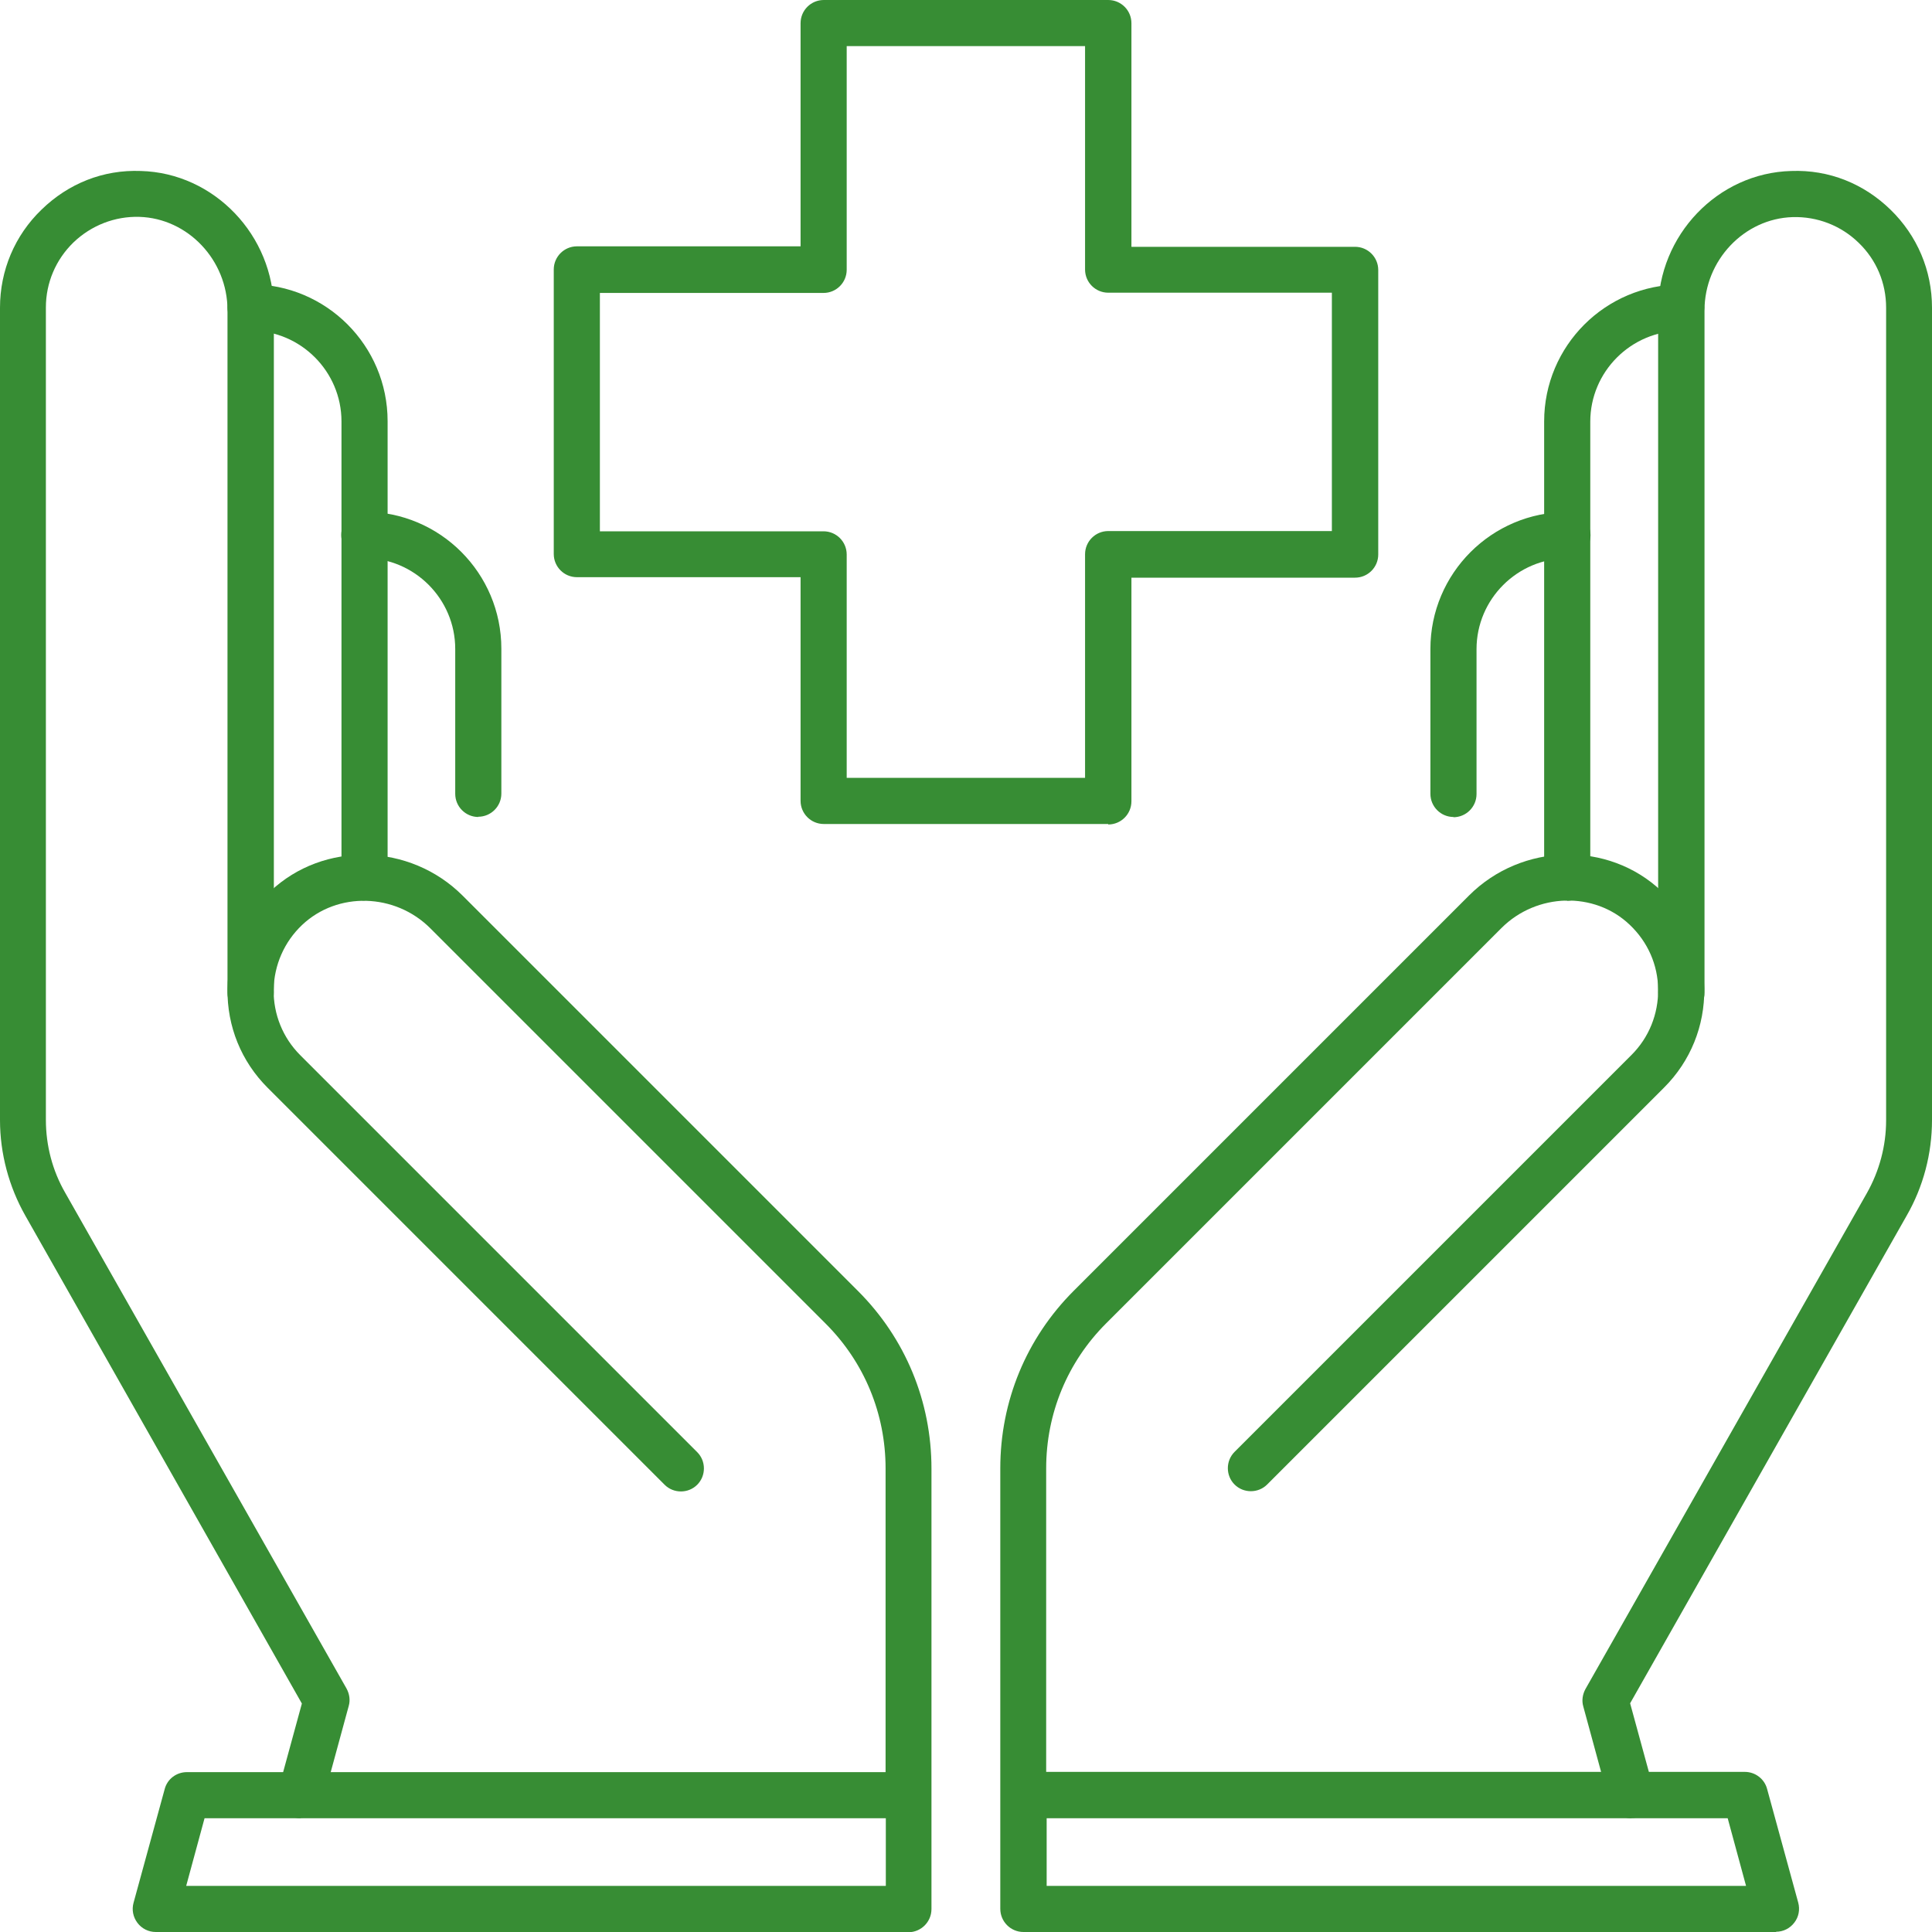
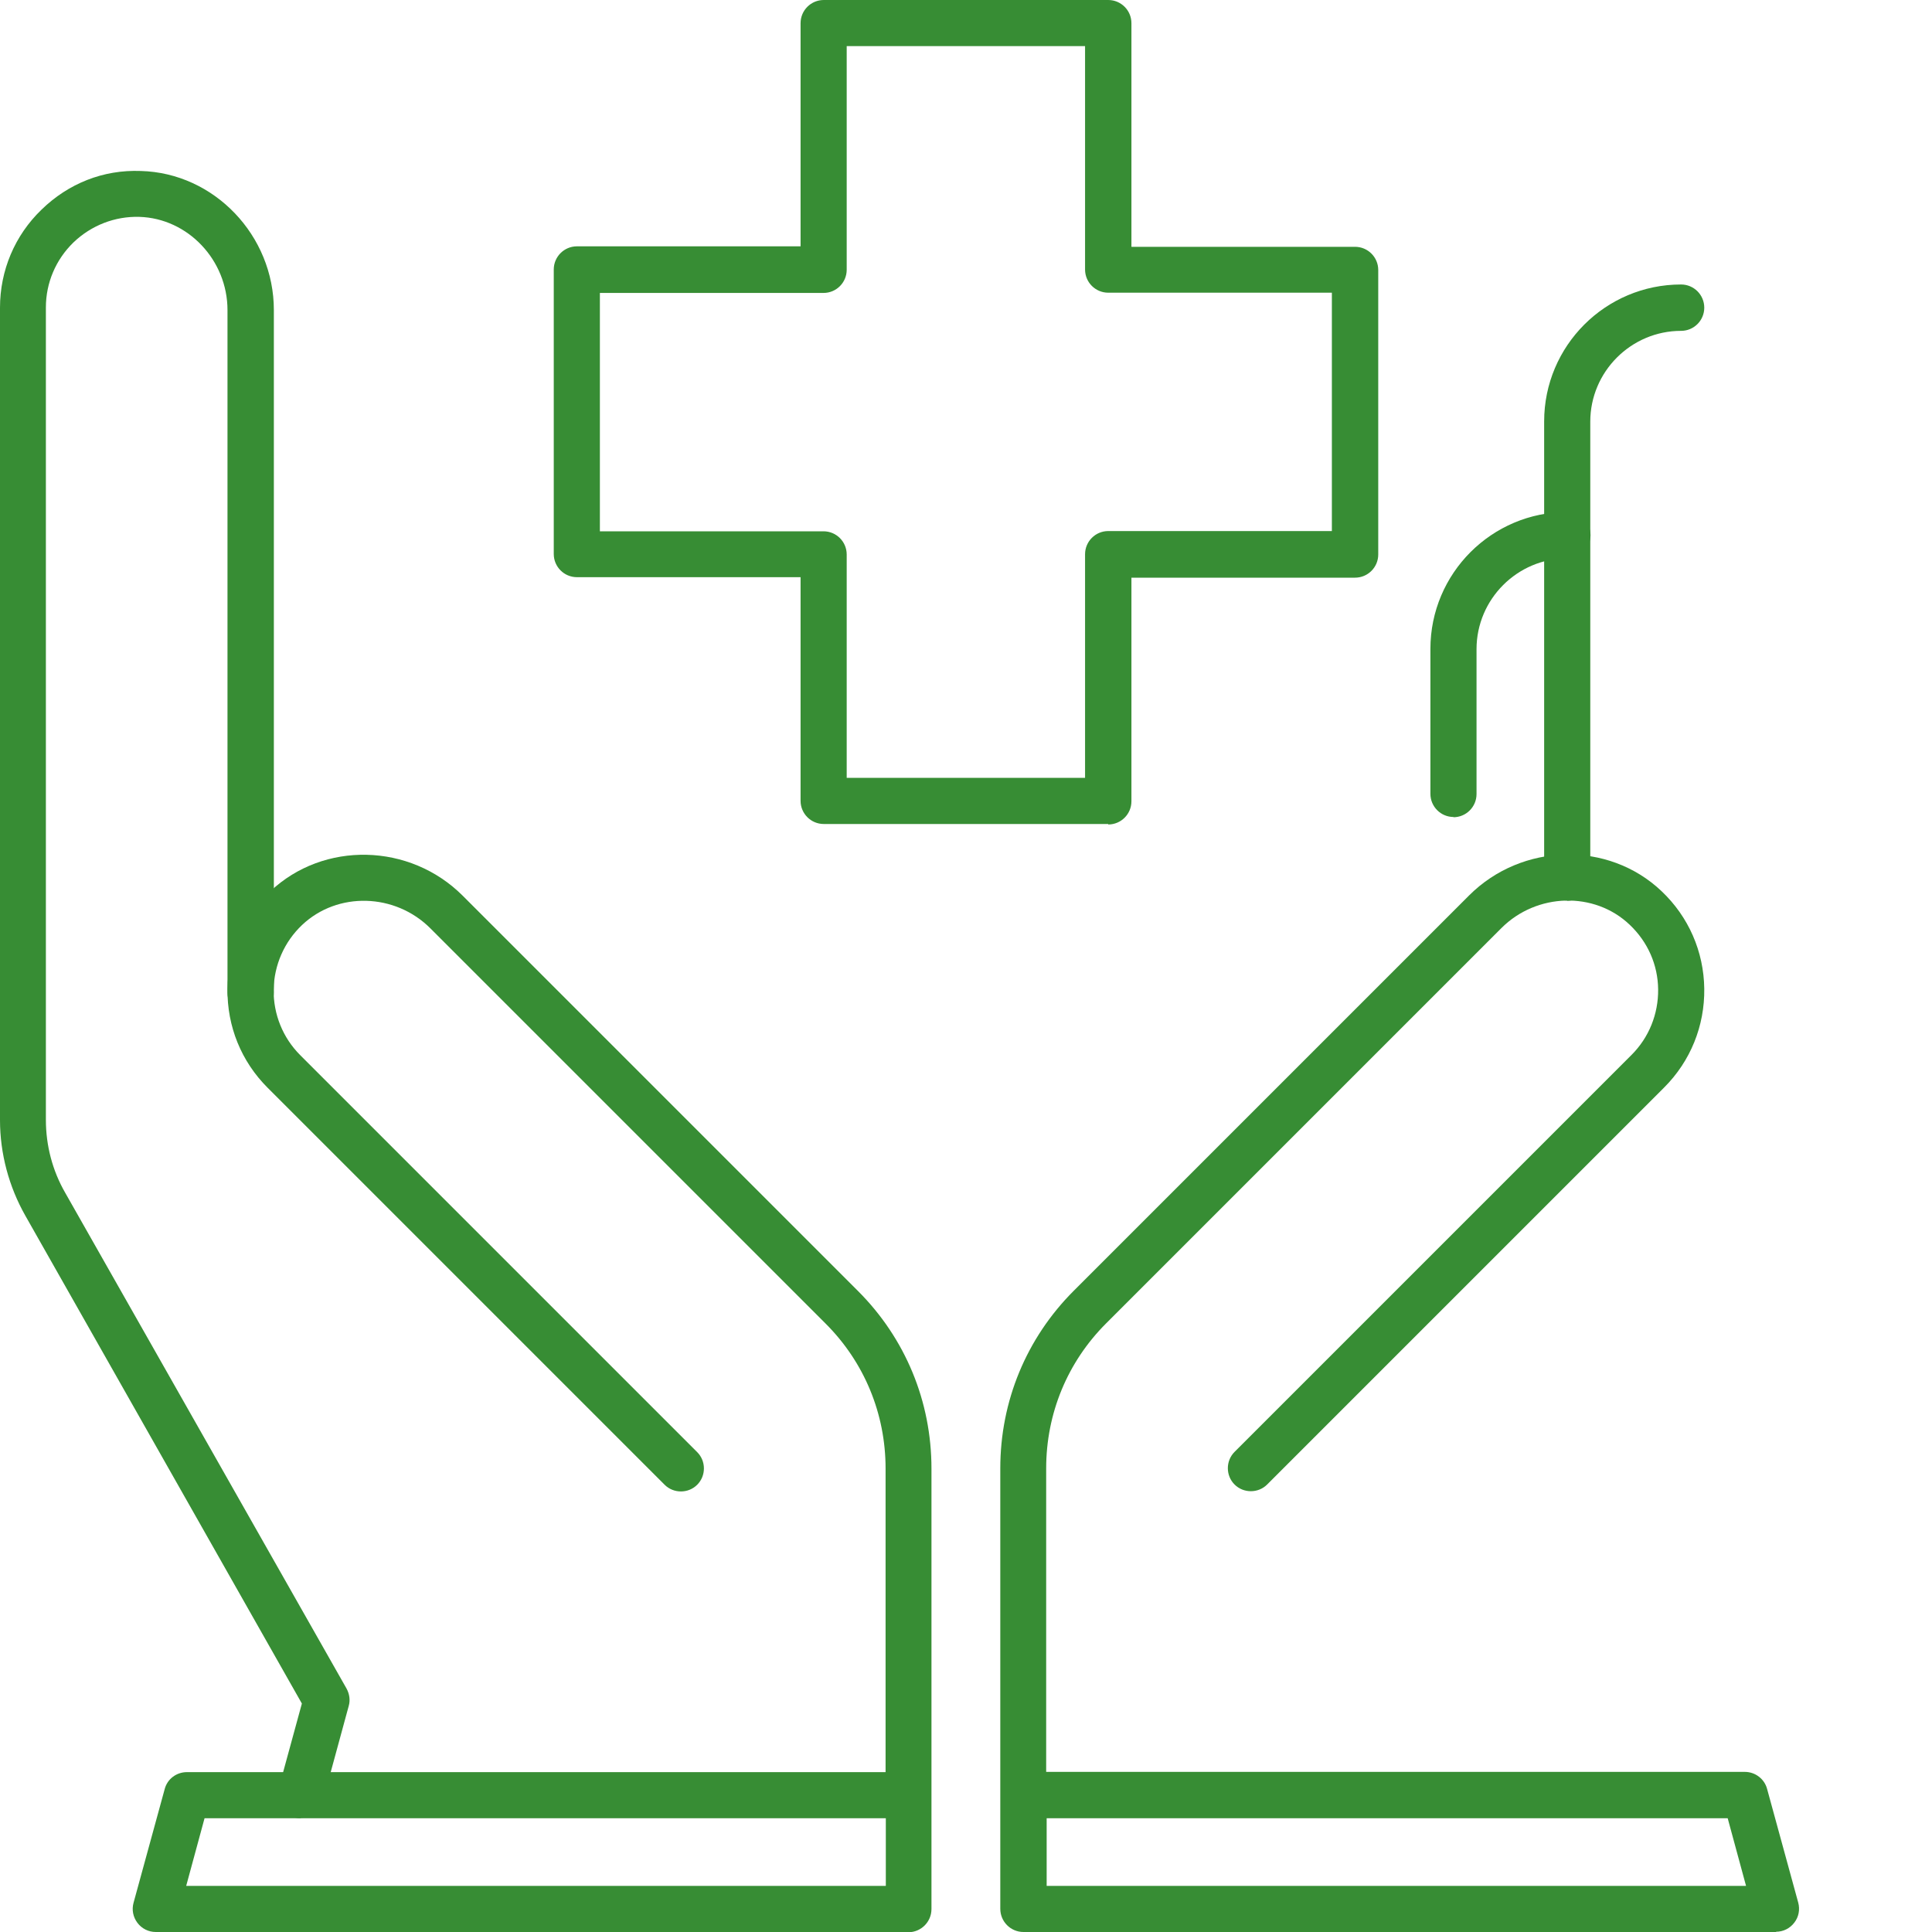
<svg xmlns="http://www.w3.org/2000/svg" id="Layer_1" data-name="Layer 1" width="80" height="80" viewBox="0 0 80 80">
  <defs>
    <style>
      .cls-1 {
        fill: #378d34;
        stroke-width: 0px;
      }
    </style>
  </defs>
  <g id="g4708">
    <g id="g4714">
      <g id="path4716">
        <path class="cls-1" d="M45.89,34.12h-11.78c-.53,0-.96-.43-.96-.96v-9.26h-9.26c-.53,0-.96-.43-.96-.96v-11.78c0-.53.43-.96.96-.96h9.26V.96c0-.53.43-.96.96-.96h11.78c.53,0,.96.43.96.96v9.26h9.26c.53,0,.96.43.96.96v11.78c0,.53-.43.96-.96.96h-9.26v9.26c0,.53-.43.96-.96.96ZM35.06,32.21h9.87v-9.26c0-.53.43-.96.96-.96h9.26v-9.87h-9.26c-.53,0-.96-.43-.96-.96V1.91h-9.87v9.26c0,.53-.43.96-.96.96h-9.26v9.87h9.26c.53,0,.96.43.96.96v9.26Z" />
      </g>
    </g>
    <g id="g4718">
      <g id="path4720">
-         <path class="cls-1" d="M15.1,37.29c-.53,0-.96-.43-.96-.96v-18.88c0-2.07-1.69-3.76-3.76-3.76-.53,0-.96-.43-.96-.96s.43-.96.96-.96c3.13,0,5.67,2.54,5.67,5.67v18.88c0,.53-.43.96-.96.96Z" />
-       </g>
+         </g>
    </g>
    <g id="g4722">
      <g id="path4724">
-         <path class="cls-1" d="M19.81,33.83c-.53,0-.96-.43-.96-.96v-6c0-2.07-1.69-3.76-3.76-3.76-.53,0-.96-.43-.96-.96s.43-.96.96-.96c3.13,0,5.67,2.54,5.67,5.67v6c0,.53-.43.96-.96.96Z" />
-       </g>
+         </g>
    </g>
    <g id="g4726">
      <g id="path4728">
        <path class="cls-1" d="M12.45,75.29c-.08,0-.17-.01-.25-.03-.51-.14-.81-.66-.67-1.17l.97-3.55L1.05,50.34c-.68-1.2-1.05-2.57-1.05-3.96V12.74c0-1.54.61-2.99,1.72-4.06,1.11-1.08,2.55-1.66,4.11-1.6,3.04.08,5.51,2.67,5.51,5.76v28.26c0,.53-.43.96-.96.96s-.96-.43-.96-.96V12.84c0-2.07-1.64-3.8-3.65-3.86-1.01-.03-1.99.35-2.73,1.06-.73.71-1.14,1.67-1.14,2.69v33.64c0,1.06.27,2.1.8,3.02l11.65,20.53c.12.22.16.48.09.72l-1.07,3.93c-.12.43-.5.7-.92.7Z" />
      </g>
    </g>
    <g id="g4730">
      <g id="path4732">
        <path class="cls-1" d="M37.63,80H6.45c-.3,0-.58-.14-.76-.38-.18-.24-.24-.54-.16-.83l1.29-4.71c.11-.42.49-.7.92-.7h28.93v-12.57c0-2.27-.88-4.4-2.48-6l-16.37-16.37c-1.46-1.46-3.84-1.53-5.31-.14-.74.7-1.16,1.66-1.18,2.68-.01,1.02.38,1.99,1.1,2.71l16.44,16.44c.37.37.37.98,0,1.35s-.98.37-1.35,0l-16.44-16.44c-1.09-1.09-1.68-2.54-1.66-4.09.02-1.54.65-2.98,1.77-4.04,2.21-2.09,5.78-2.01,7.97.18l16.37,16.37c1.96,1.96,3.04,4.57,3.04,7.35v18.24c0,.53-.43.96-.96.96ZM7.71,78.09h28.97v-2.8H8.47l-.76,2.8Z" />
      </g>
    </g>
    <g id="g4734">
      <g id="path4736">
        <path class="cls-1" d="M64.9,37.29c-.53,0-.96-.43-.96-.96v-18.88c0-3.13,2.54-5.67,5.67-5.67.53,0,.96.43.96.96s-.43.96-.96.96c-2.07,0-3.76,1.69-3.76,3.76v18.88c0,.53-.43.96-.96.96Z" />
      </g>
    </g>
    <g id="g4738">
      <g id="path4740">
        <path class="cls-1" d="M60.19,33.83c-.53,0-.96-.43-.96-.96v-6c0-3.13,2.54-5.67,5.67-5.67.53,0,.96.43.96.96s-.43.96-.96.96c-2.07,0-3.76,1.69-3.76,3.76v6c0,.53-.43.96-.96.96Z" />
      </g>
    </g>
    <g id="g4742">
      <g id="path4744">
-         <path class="cls-1" d="M67.55,75.29c-.42,0-.81-.28-.92-.7l-1.07-3.93c-.07-.24-.03-.5.09-.72l11.65-20.53c.52-.92.8-1.96.8-3.02V12.74c0-1.02-.4-1.98-1.14-2.69-.73-.71-1.71-1.09-2.73-1.06-2.01.06-3.65,1.79-3.65,3.86v28.26c0,.53-.43.96-.96.96s-.96-.43-.96-.96V12.84c0-3.1,2.47-5.68,5.51-5.76,1.57-.06,3.01.53,4.11,1.6,1.11,1.08,1.72,2.52,1.72,4.06v33.64c0,1.39-.36,2.76-1.05,3.96l-11.45,20.19.97,3.55c.14.51-.16,1.03-.67,1.17-.08.02-.17.03-.25.03Z" />
-       </g>
+         </g>
    </g>
    <g id="g4746">
      <g id="path4748">
        <path class="cls-1" d="M73.55,80h-31.17c-.53,0-.96-.43-.96-.96v-18.24c0-2.78,1.08-5.39,3.04-7.35l16.37-16.37c2.19-2.19,5.77-2.27,7.97-.18,1.12,1.06,1.75,2.5,1.77,4.04.02,1.54-.57,3-1.66,4.09l-16.44,16.44c-.37.37-.98.37-1.35,0s-.37-.98,0-1.35l16.44-16.44c.72-.72,1.11-1.69,1.1-2.71-.01-1.02-.43-1.97-1.18-2.68-1.46-1.39-3.85-1.32-5.31.14l-16.37,16.37c-1.6,1.6-2.48,3.73-2.48,6v12.57h28.93c.43,0,.81.29.92.7l1.29,4.71c.08.29.02.6-.16.83-.18.24-.46.38-.76.38ZM43.33,78.09h28.97l-.76-2.8h-28.2v2.8Z" />
      </g>
    </g>
  </g>
</svg>